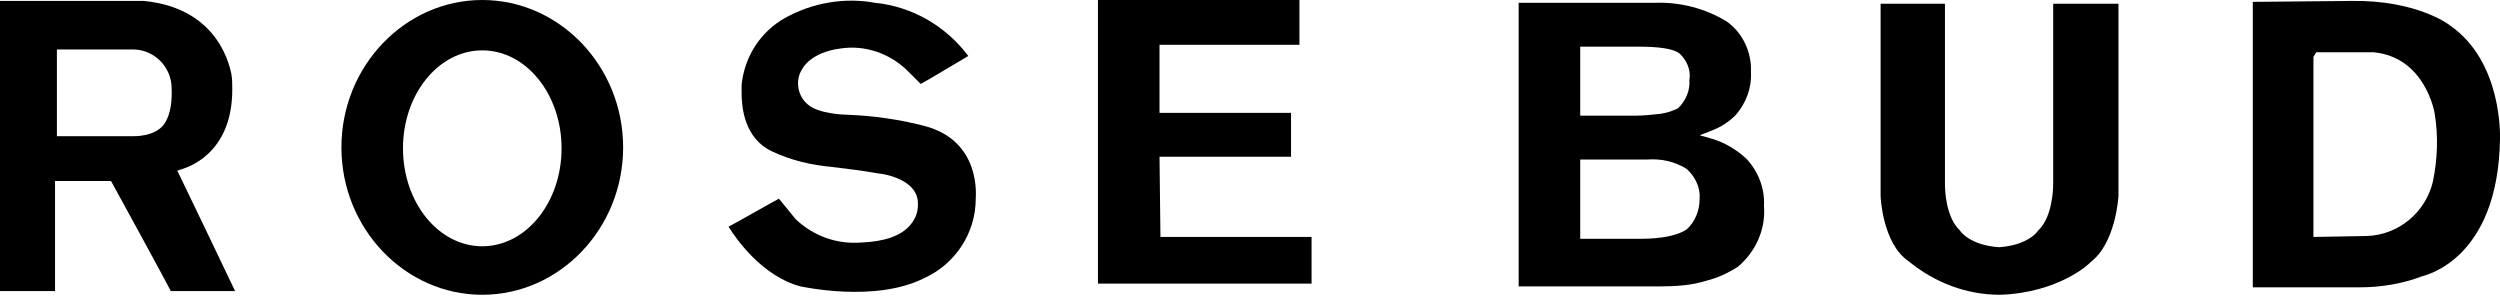
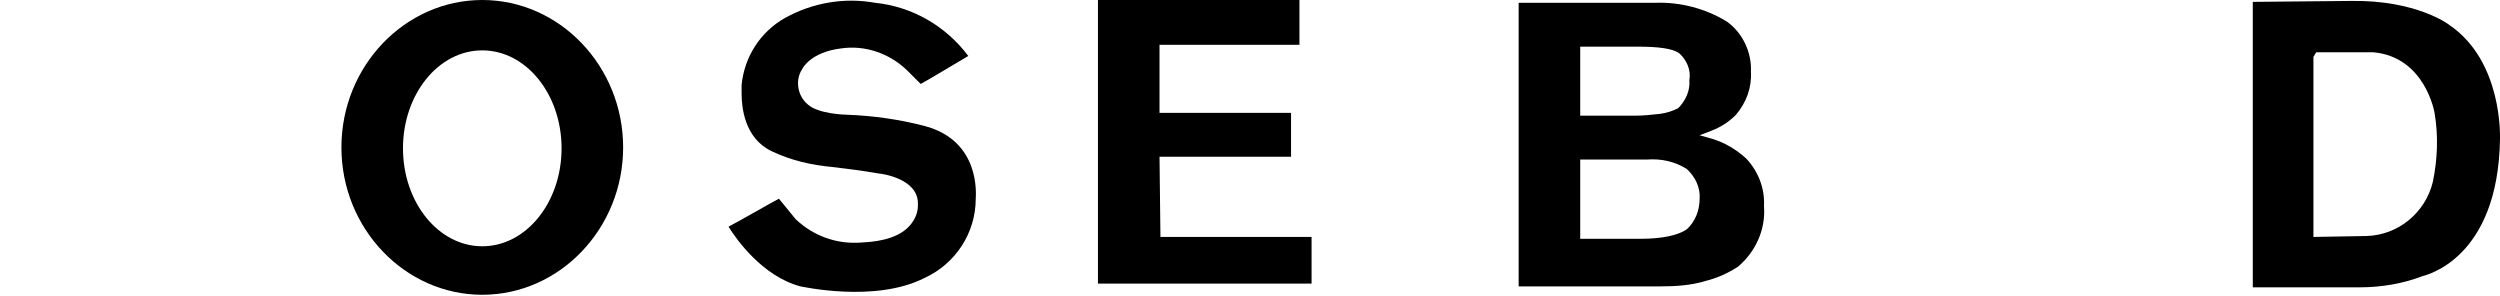
<svg xmlns="http://www.w3.org/2000/svg" version="1.1" id="Layer_1" x="0px" y="0px" viewBox="0 0 268 31.7" style="enable-background:new 0 0 268 31.7;" xml:space="preserve">
  <g id="グループ化_391" transform="translate(-210 -7042)">
    <path id="パス_1" d="M261.7,7042c-8.3,0-15.1,7.1-15.1,15.8s6.8,15.8,15.1,15.8s15.1-7.1,15.1-15.8S270,7042,261.7,7042z    M261.7,7068.4c-4.7,0-8.5-4.7-8.5-10.5s3.8-10.5,8.5-10.5s8.5,4.7,8.5,10.5S266.4,7068.4,261.7,7068.4z" />
    <path id="パス_2" d="M472.6,7044.7L472.6,7044.7c-0.1-0.1-3.6-2.7-10.5-2.6c0,0-9.7,0.1-10.6,0.1v30.6H463c2.3,0,4.6-0.4,6.7-1.2   l0,0c0.3-0.1,8.1-1.8,8.3-14.7C478,7056.7,478.3,7048.6,472.6,7044.7z M470.8,7061.5c-0.8,3.3-3.7,5.7-7.1,5.8l-5.7,0.1v-19.3   l0.3-0.5h6.1c5.6,0.5,6.6,6.5,6.6,6.6C471.4,7056.6,471.3,7059.1,470.8,7061.5z" />
    <path id="パス_3" d="M393.6,7056.9l-1.4-0.4l1.3-0.5c1-0.4,1.8-0.9,2.6-1.7c1.1-1.3,1.7-2.9,1.6-4.6c0.1-2.1-0.9-4.2-2.6-5.4   c-2.3-1.4-5-2.1-7.7-2h-14.6v30.4h15.2c1.6,0,3.3-0.1,4.9-0.6c1.2-0.3,2.3-0.8,3.4-1.5c1.9-1.6,3-4,2.8-6.5   c0.1-1.9-0.6-3.7-1.9-5.1C396.1,7058,394.9,7057.3,393.6,7056.9z M379.4,7047h6.1c2.3,0,3.8,0.2,4.5,0.7l0,0   c0.8,0.7,1.3,1.8,1.1,2.9c0.1,1.1-0.4,2.2-1.2,3l0,0c-0.6,0.3-1.2,0.5-1.9,0.6c-0.9,0.1-1.8,0.2-2.7,0.2h-5.9L379.4,7047   L379.4,7047z M390.8,7066.6c-0.9,0.6-2.5,1-5,1h-6.4v-8.5h7.2c1.5-0.1,2.9,0.2,4.2,1c0.9,0.8,1.5,2,1.4,3.2   C392.2,7064.6,391.7,7065.8,390.8,7066.6z" />
-     <path id="パス_4" d="M229,7060.3l0.6-0.2c0.2-0.1,5.3-1.4,5.3-8.5c0-0.6,0-1.1-0.1-1.7c-0.1-0.2-1-7-9.4-7.8H210v31.1h5.9v-11.8   h6c0,0,6.2,11.3,6.4,11.8h6.9c-0.6-1.3-5.9-12.3-5.9-12.3L229,7060.3z M227.6,7055.3c-1,1.4-3.3,1.3-3.4,1.3h-8.1v-9.3h8.3   c2.2,0.1,4,1.9,4,4.2C228.5,7054.2,227.7,7055.1,227.6,7055.3z" />
    <path id="パス_5" d="M309.1,7055.5L309.1,7055.5c-2.7-0.7-5.5-1.1-8.3-1.2c-0.3,0-3.1-0.1-4.2-1.1c-1.1-0.9-1.4-2.6-0.6-3.8   c0.1-0.2,1-1.8,4.1-2.2c2.6-0.4,5.2,0.5,7.1,2.3l1.5,1.5c0.6-0.3,4.4-2.6,5.1-3c-2.4-3.2-6-5.3-10-5.7c-3.3-0.6-6.7,0-9.6,1.6   c-2.7,1.5-4.4,4.2-4.7,7.2v0.9c0,1.5,0.3,4.8,3.2,6.2c2.1,1,4.3,1.5,6.5,1.7c1.7,0.2,3.3,0.4,5,0.7c0.2,0,4.2,0.5,4.2,3.2v0.2   c0,0.8-0.3,1.5-0.8,2.1c-1,1.2-2.8,1.8-5.3,1.9c-2.6,0.2-5.1-0.7-7-2.5l0,0c0,0-1.4-1.7-1.8-2.2c-0.6,0.3-4.6,2.6-5.4,3   c0.8,1.3,3.6,5.3,7.7,6.4c0.1,0,8,1.8,13.3-0.9c3.3-1.5,5.5-4.8,5.5-8.5C314.6,7063,315.2,7057.1,309.1,7055.5z" />
    <path id="パス_6" d="M334.3,7058.8h14.1v-4.7h-14.1v-7.3h15v-4.8h-21.6v30.4h22.9v-5h-16.2L334.3,7058.8L334.3,7058.8z" />
-     <path id="パス_7" d="M434.1,7070.1L434.1,7070.1c2.7-2,3-7,3-7.1v-20.6h-7v19.4c0,0.5-0.1,3.5-1.6,4.9c-0.1,0.2-1.2,1.6-4.2,1.8   c-3-0.2-4.1-1.6-4.2-1.8c-1.5-1.4-1.6-4.3-1.6-4.9v-19.4h-6.9v20.6c0,0.1,0.2,5.1,3,7l0,0c2.8,2.3,6.2,3.6,9.8,3.6   C430.7,7073.4,434.1,7070.2,434.1,7070.1z" />
  </g>
</svg>